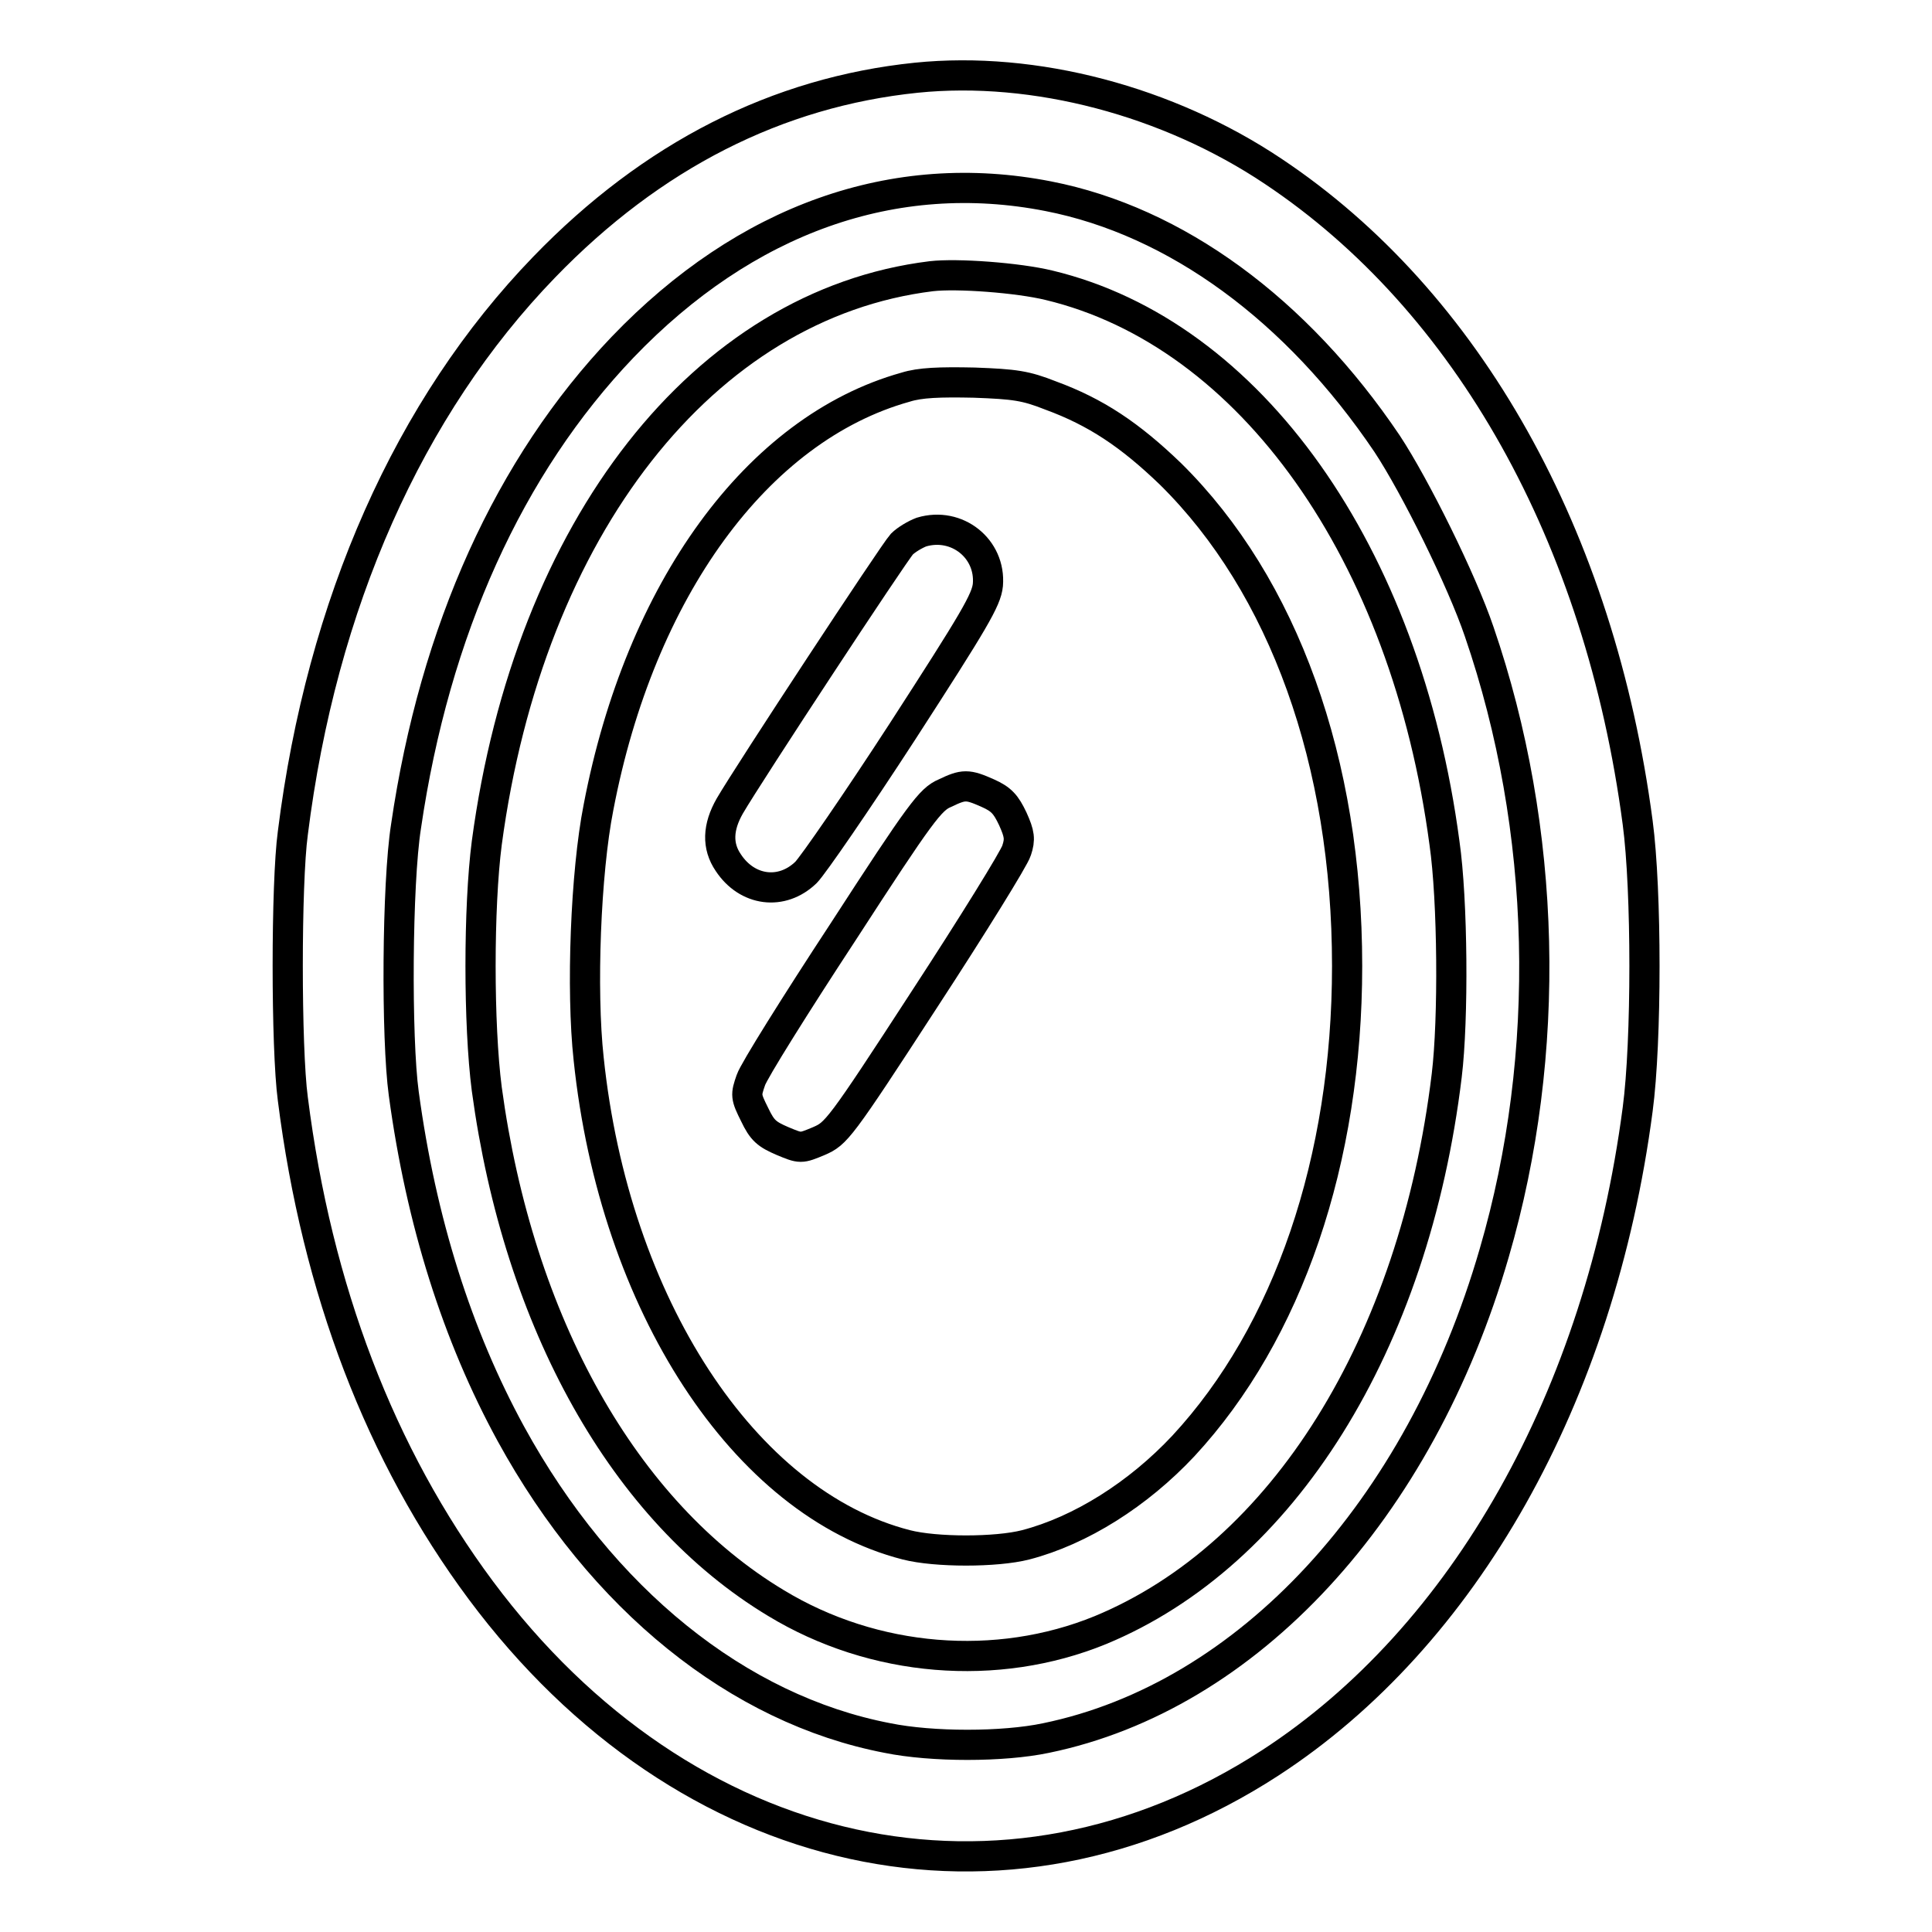
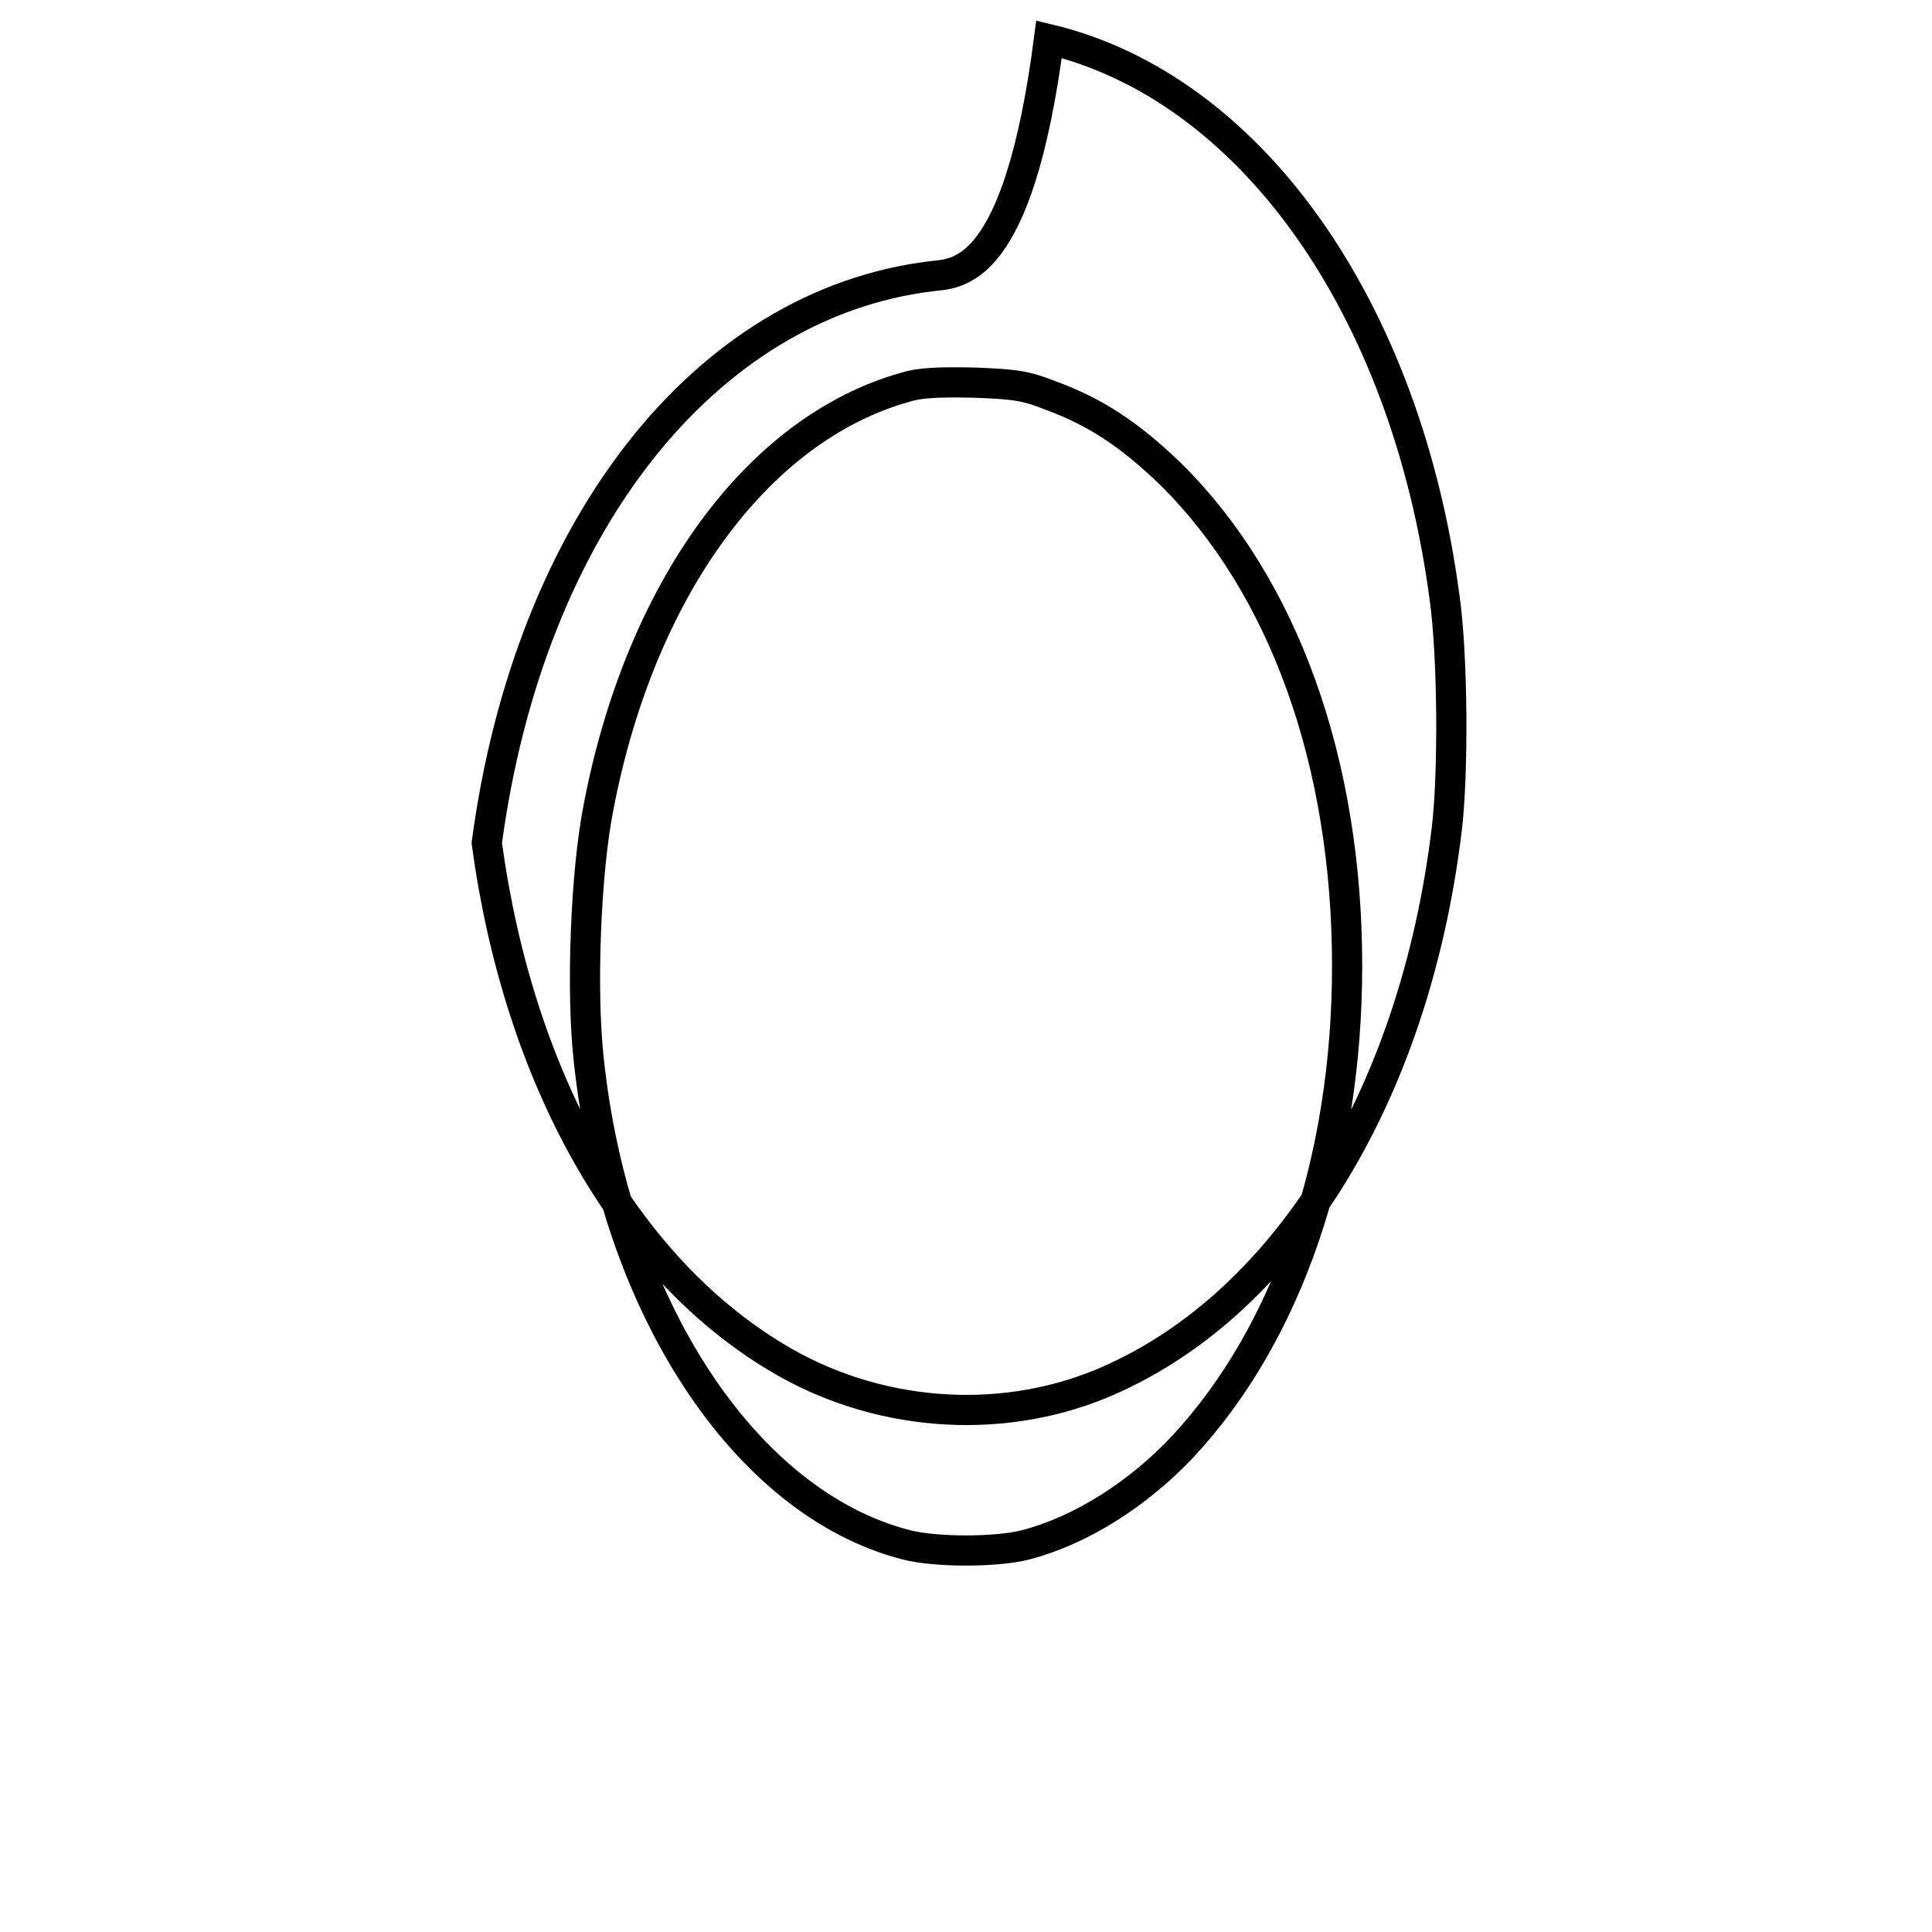
<svg xmlns="http://www.w3.org/2000/svg" version="1.1" x="0px" y="0px" viewBox="0 0 256 256" enable-background="new 0 0 256 256" xml:space="preserve">
  <g>
    <g>
      <g>
-         <path stroke-width="4" fill-opacity="0" stroke="#000000" d="M121.4,10.3c-18.4,1.9-35,10.3-49.3,25.1c-17.9,18.5-29.5,44.6-33.3,75c-0.9,6.6-0.9,28.5,0,35.2c3.2,25.3,11.6,47.2,24.9,65.1c27.1,36.4,69.5,45.7,104.6,22.9C194,216.9,212,185.1,217,147c1.2-9,1.2-29,0-38c-5-37.9-22.5-69.1-48.3-86.3C154.8,13.4,137.1,8.7,121.4,10.3z M138.9,26c16.9,3.3,32.9,15,44.9,32.8c3.7,5.6,9.9,18.1,12.2,24.9c9,26.2,9.7,55.9,2,82.3c-9.9,34.2-32.7,58.8-59.4,64.3c-5.7,1.2-15.1,1.2-21,0c-19.8-3.8-37.9-18.4-49.9-40.3c-7.1-13-11.9-28.1-14.2-45.1c-1-7.3-0.9-27.8,0.3-35.4c3.8-26,13.7-47.8,28.7-63.5C98.8,29,118.5,22,138.9,26z" />
-         <path stroke-width="4" fill-opacity="0" stroke="#000000" d="M123.4,36.6c-30.1,3.7-53.3,33.3-58.9,75.1c-1.1,8.5-1.1,24.1,0,32.6c4.2,31,18.2,56,38.3,68.1c13,7.9,29.3,9.2,43,3.6c24.2-10,41.6-37.9,45.9-73.5c0.9-7.4,0.8-23.2-0.3-30.8c-5.1-38.4-25.7-67.5-52.4-73.9C134.9,36.8,126.8,36.2,123.4,36.6z M139.2,52.4c6,2.2,10.5,5.2,15.9,10.4c15,14.8,23.4,38.2,23.4,65.2c0,25.7-7.8,48.6-21.7,63.6c-6,6.4-13.6,11.2-20.9,13.1c-3.9,1-11.9,1-15.8,0c-21.5-5.5-38.7-31.9-42.1-64.4c-1-9.1-0.4-24.7,1.3-33.3c5.5-28.8,21-50.2,40.7-55.7c1.9-0.6,4.5-0.7,9.1-0.6C134.5,50.9,135.9,51.1,139.2,52.4z" />
-         <path stroke-width="4" fill-opacity="0" stroke="#000000" d="M122.1,70.5c-0.8,0.3-2,1-2.6,1.6c-1.1,1.2-20.3,30.4-22.8,34.7c-1.6,2.8-1.7,5.3-0.2,7.5c2.5,3.8,7.1,4.4,10.3,1.3c0.9-0.9,6.7-9.3,12.8-18.7c9.5-14.7,11.1-17.4,11.3-19.4C131.3,72.7,126.8,69.1,122.1,70.5z" />
-         <path stroke-width="4" fill-opacity="0" stroke="#000000" d="M125.2,105.1c-1.9,0.8-3.2,2.5-13.5,18.4c-6.3,9.6-11.8,18.4-12.2,19.6c-0.7,2-0.7,2.2,0.5,4.6c1,2.1,1.6,2.6,3.7,3.5c2.4,1,2.4,1,4.8,0c2.3-1,2.7-1.4,14-18.8c6.4-9.8,11.9-18.7,12.2-19.7c0.5-1.5,0.4-2.2-0.5-4.2c-0.9-1.9-1.5-2.6-3.3-3.4C128.2,103.9,127.7,103.9,125.2,105.1z" />
+         <path stroke-width="4" fill-opacity="0" stroke="#000000" d="M123.4,36.6c-30.1,3.7-53.3,33.3-58.9,75.1c4.2,31,18.2,56,38.3,68.1c13,7.9,29.3,9.2,43,3.6c24.2-10,41.6-37.9,45.9-73.5c0.9-7.4,0.8-23.2-0.3-30.8c-5.1-38.4-25.7-67.5-52.4-73.9C134.9,36.8,126.8,36.2,123.4,36.6z M139.2,52.4c6,2.2,10.5,5.2,15.9,10.4c15,14.8,23.4,38.2,23.4,65.2c0,25.7-7.8,48.6-21.7,63.6c-6,6.4-13.6,11.2-20.9,13.1c-3.9,1-11.9,1-15.8,0c-21.5-5.5-38.7-31.9-42.1-64.4c-1-9.1-0.4-24.7,1.3-33.3c5.5-28.8,21-50.2,40.7-55.7c1.9-0.6,4.5-0.7,9.1-0.6C134.5,50.9,135.9,51.1,139.2,52.4z" />
      </g>
    </g>
  </g>
</svg>